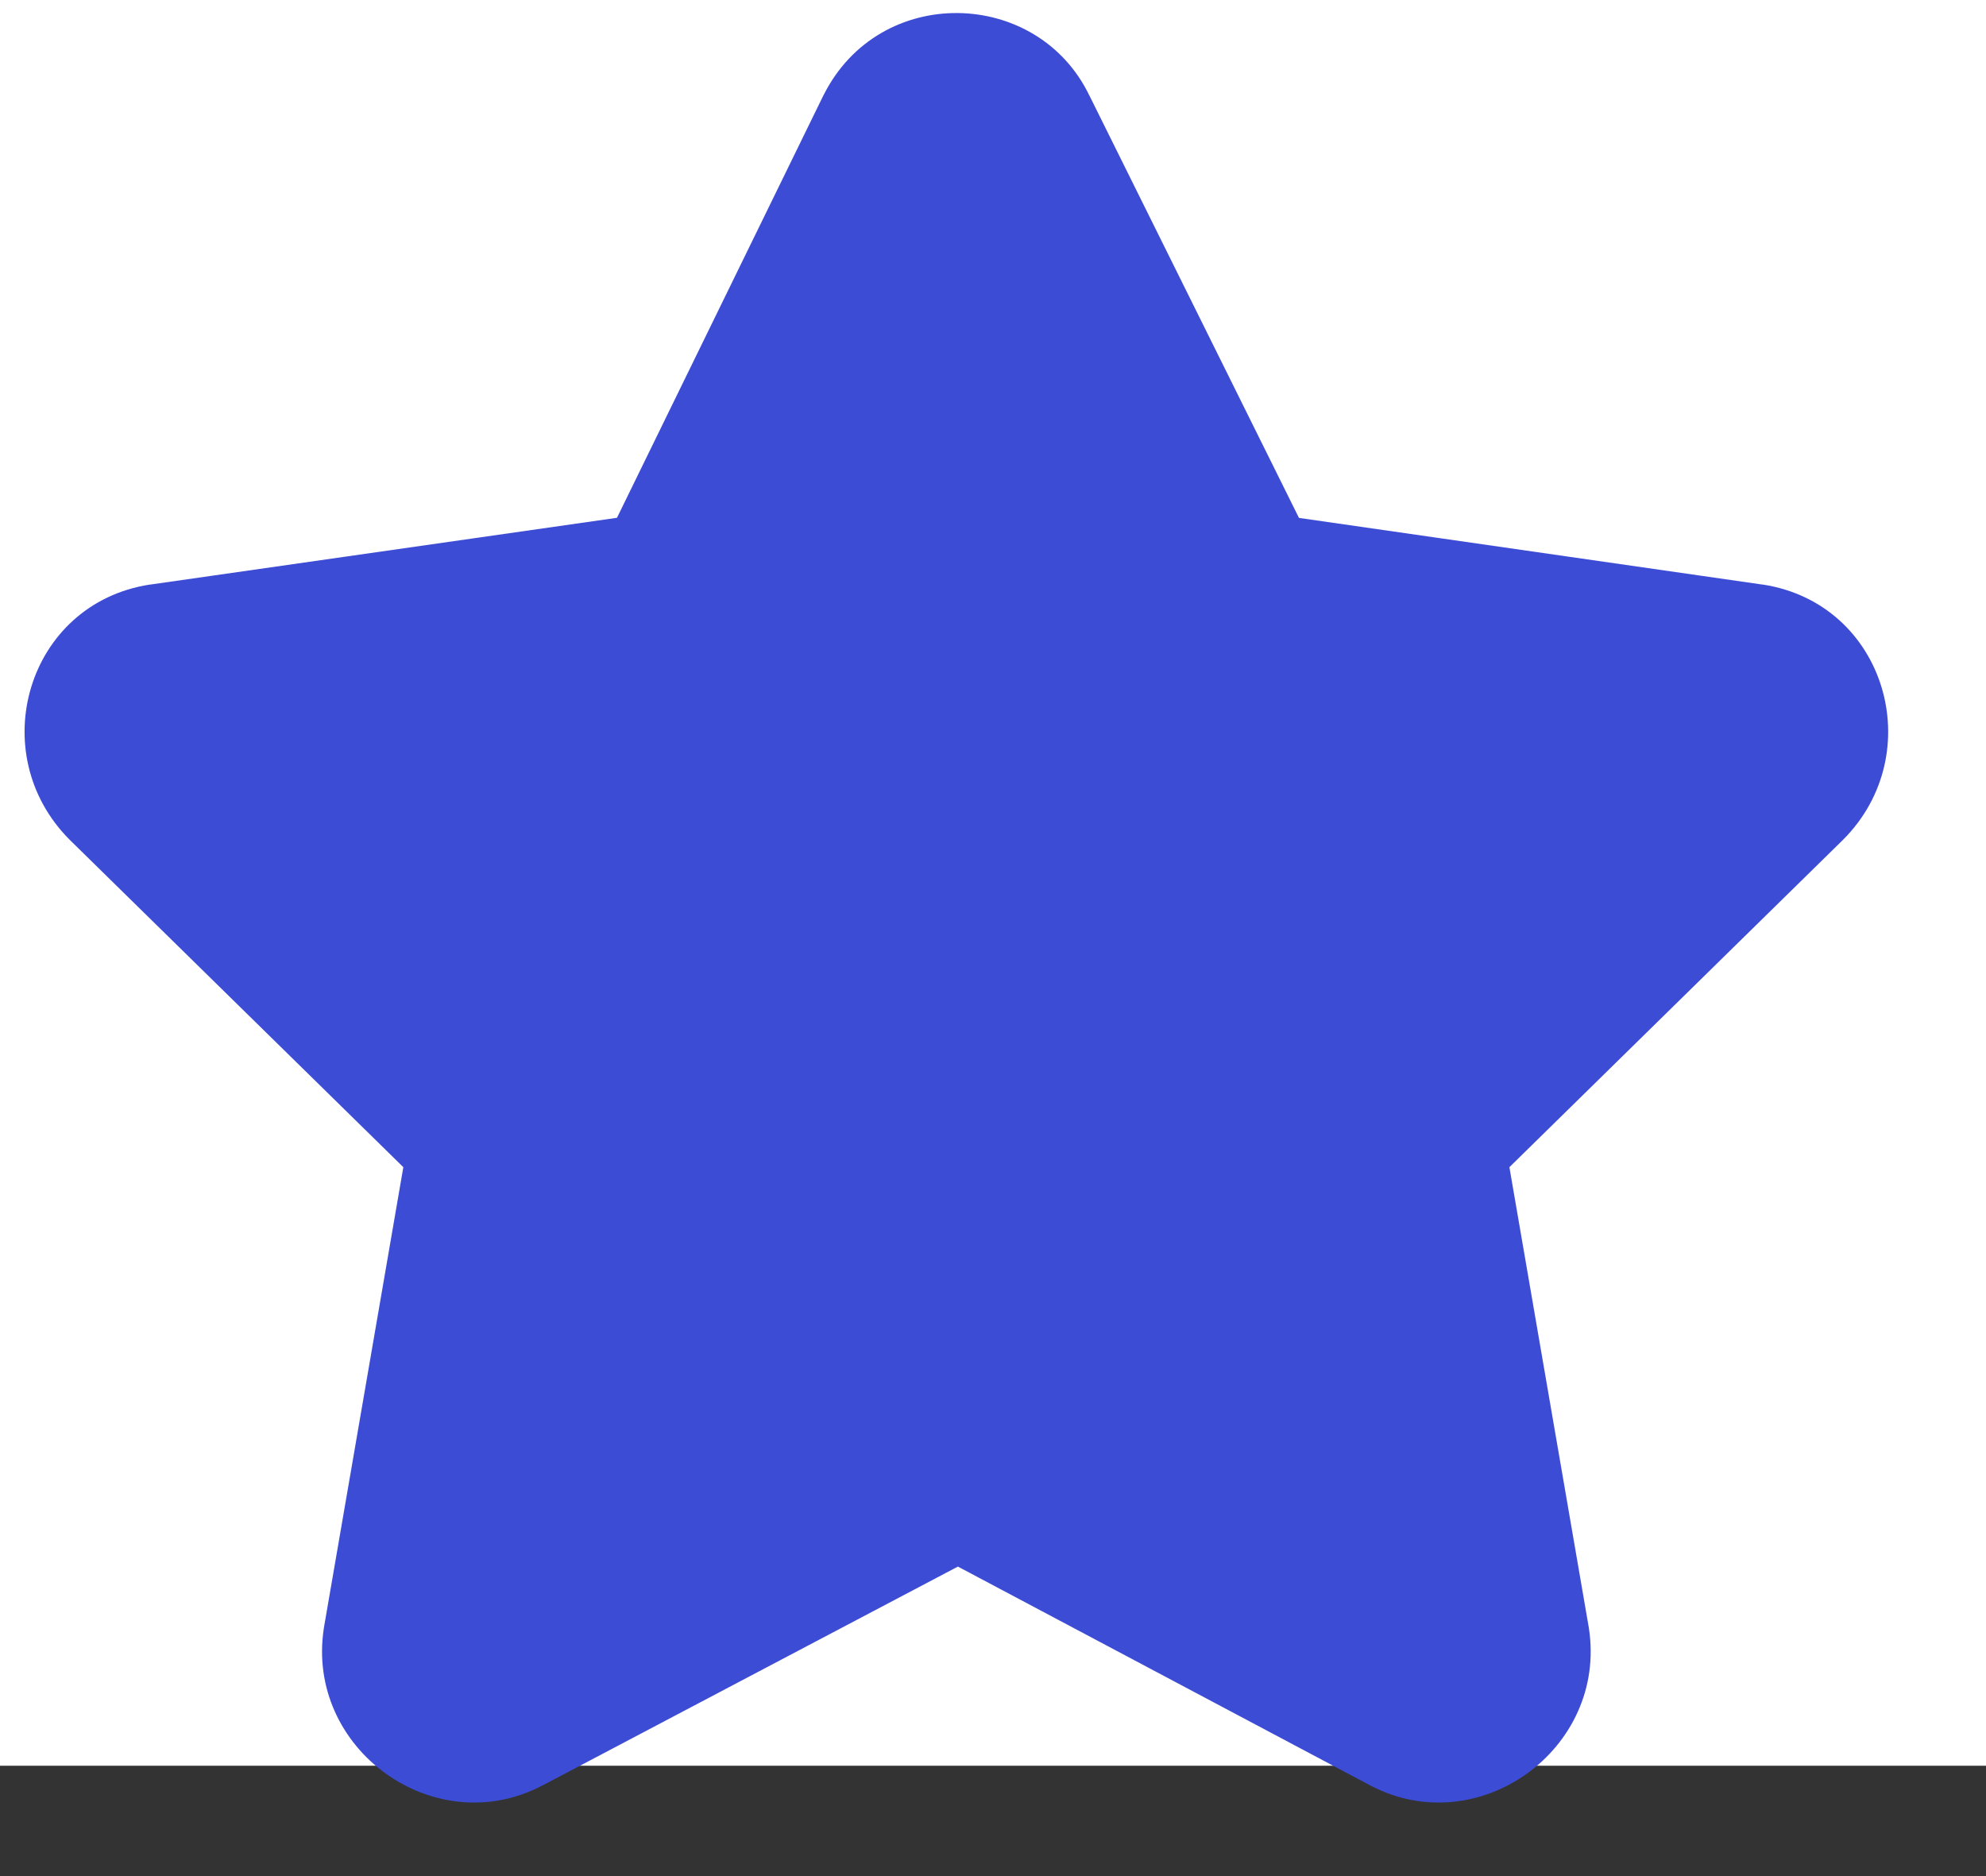
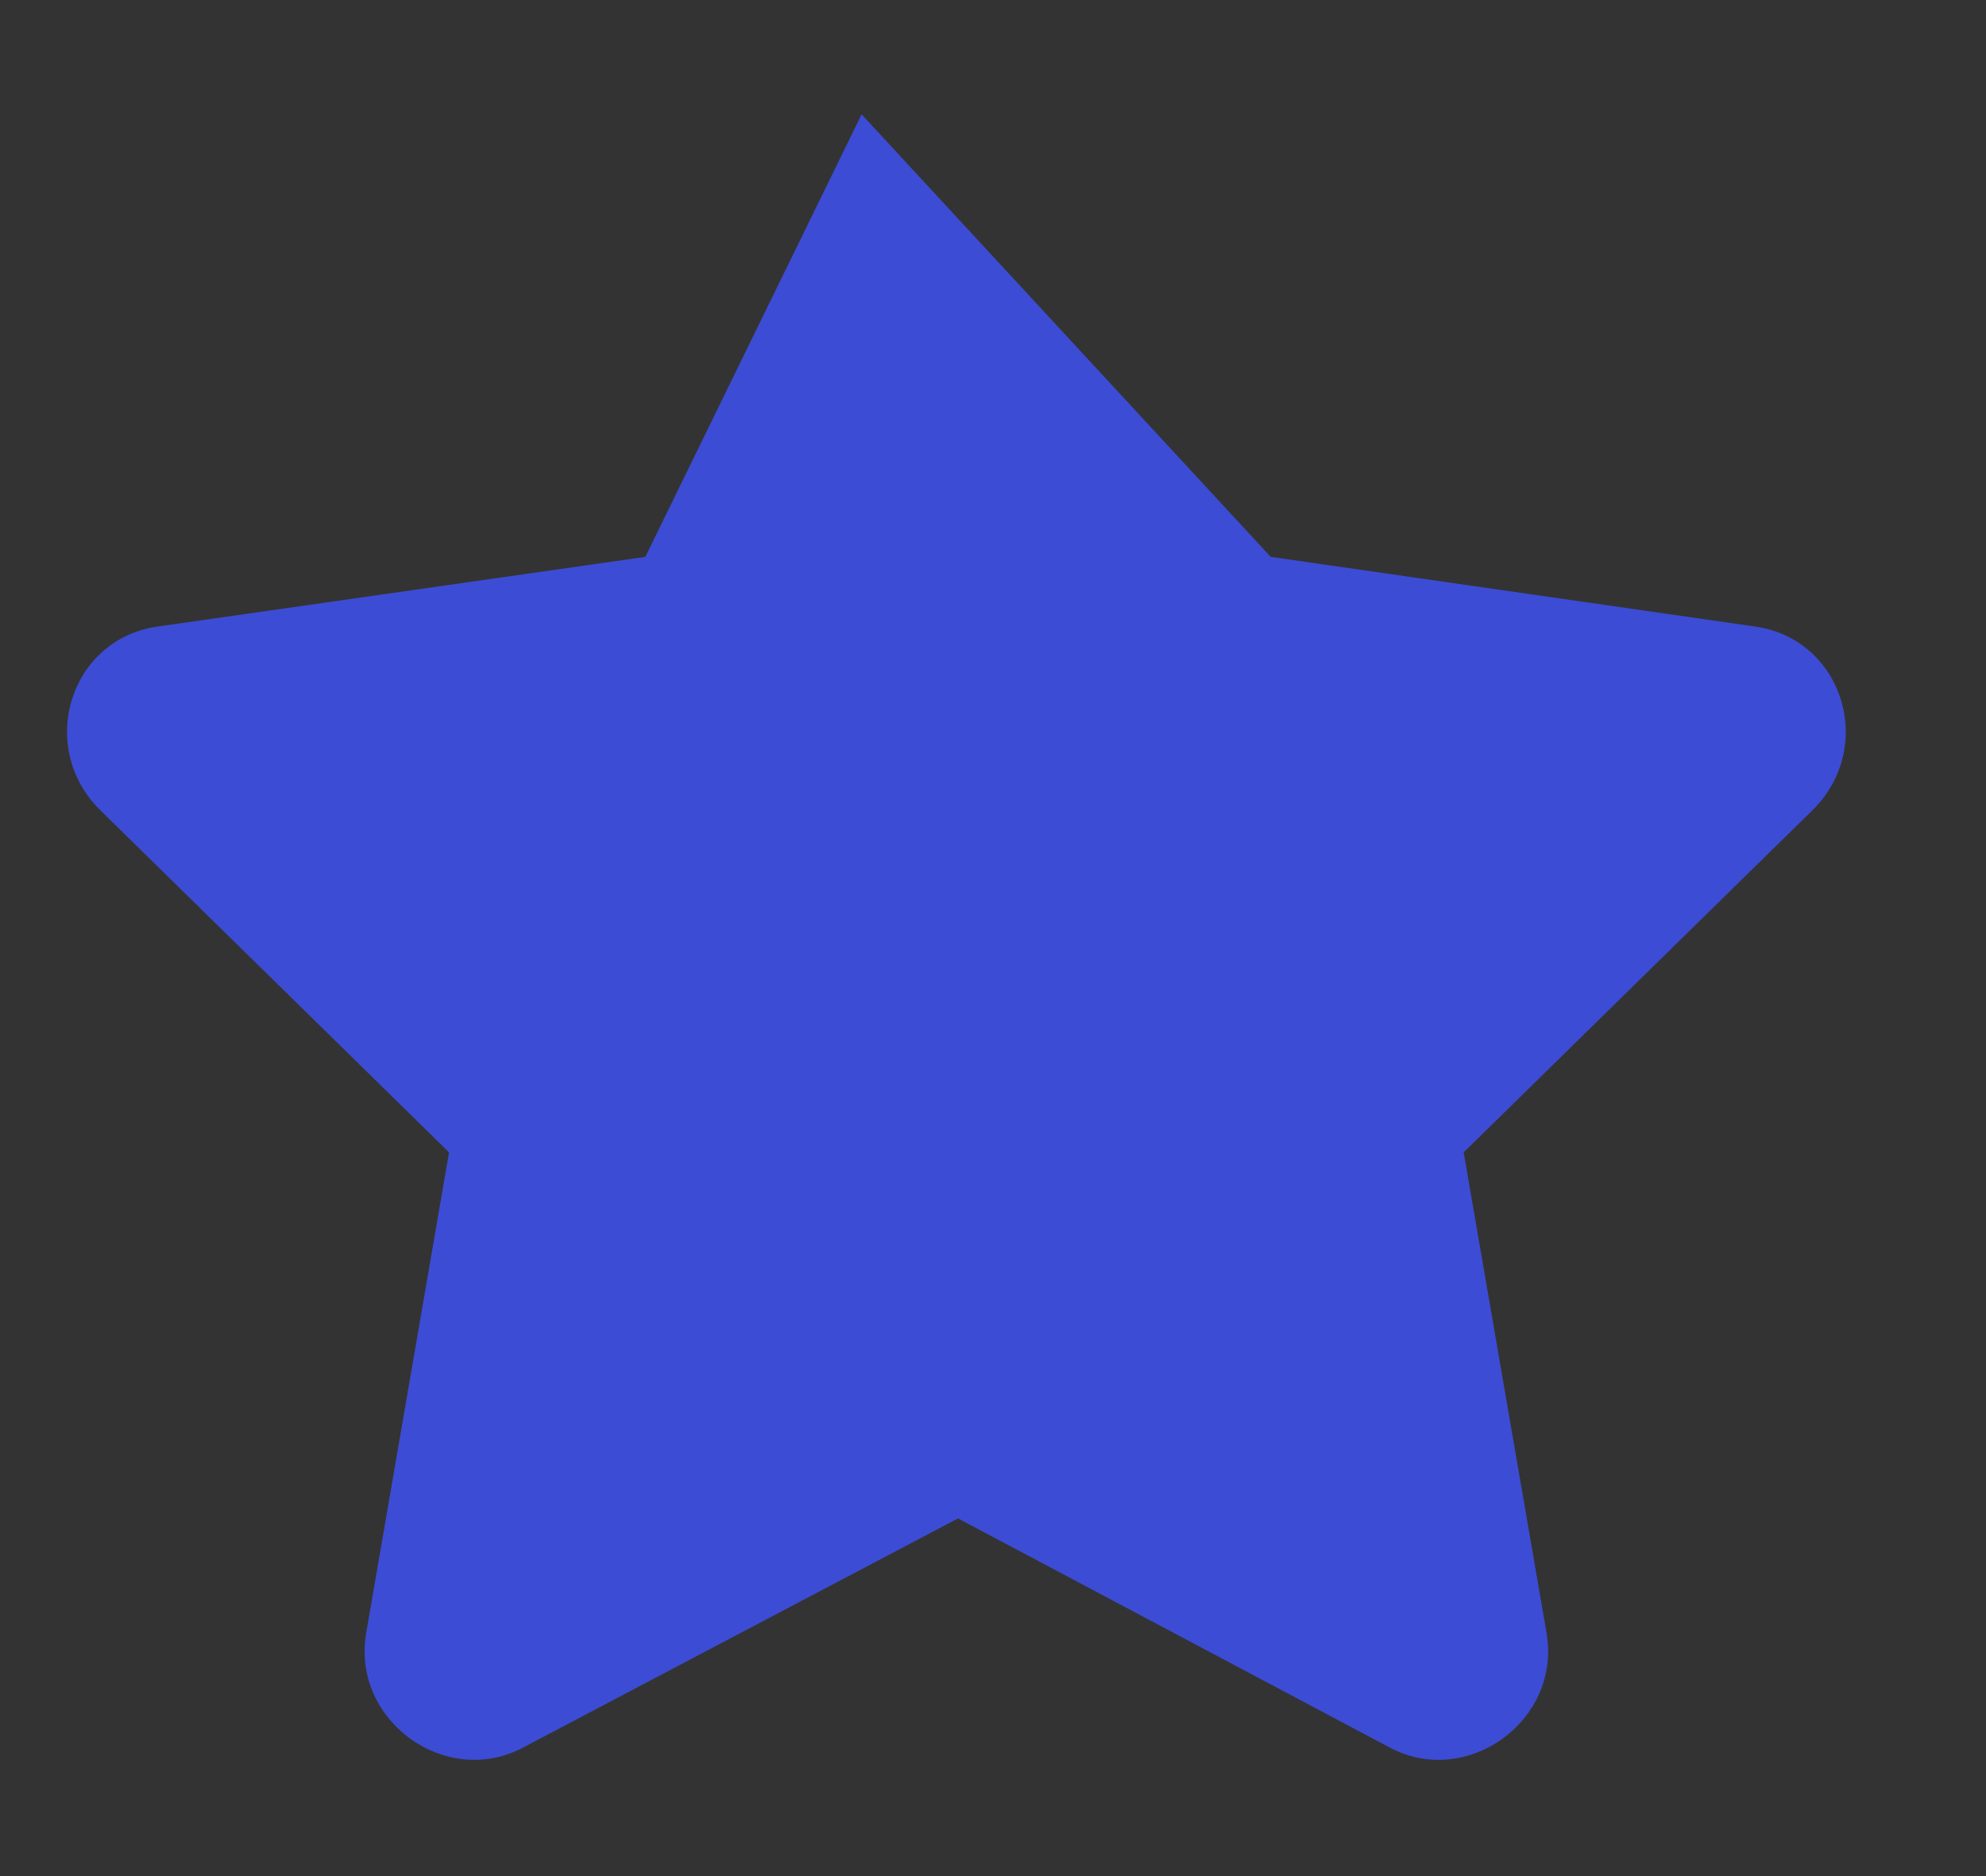
<svg xmlns="http://www.w3.org/2000/svg" width="18" height="17" viewBox="0 0 18 17" fill="none">
  <rect x="0" y="0" width="18" height="17" fill="#333333" stroke="none" />
-   <rect width="18" height="16" fill="white" />
-   <path d="M7.809 1.036C8.171 0.312 9.196 0.342 9.527 1.036L11.517 5.046L15.919 5.679C16.703 5.799 17.005 6.764 16.432 7.337L13.266 10.442L14.02 14.814C14.14 15.598 13.296 16.201 12.603 15.839L8.683 13.759L4.734 15.839C4.04 16.201 3.196 15.598 3.316 14.814L4.07 10.442L0.904 7.337C0.332 6.764 0.633 5.799 1.417 5.679L5.849 5.046L7.809 1.036Z" fill="#3D4CD5" />
-   <path d="M7.809 1.036L7.464 0.863L7.462 0.866L7.809 1.036ZM9.527 1.036L9.179 1.202L9.182 1.207L9.527 1.036ZM11.517 5.046L11.171 5.217L11.262 5.399L11.462 5.427L11.517 5.046ZM15.919 5.679L15.978 5.297L15.974 5.297L15.919 5.679ZM16.432 7.337L16.702 7.612L16.704 7.61L16.432 7.337ZM13.266 10.442L12.996 10.167L12.851 10.309L12.886 10.508L13.266 10.442ZM14.02 14.814L14.401 14.755L14.4 14.748L14.02 14.814ZM12.603 15.839L12.422 16.18L12.424 16.181L12.603 15.839ZM8.683 13.759L8.864 13.418L8.684 13.322L8.503 13.417L8.683 13.759ZM4.734 15.839L4.912 16.181L4.913 16.181L4.734 15.839ZM3.316 14.814L2.936 14.748L2.935 14.755L3.316 14.814ZM4.07 10.442L4.451 10.508L4.485 10.309L4.34 10.167L4.07 10.442ZM0.904 7.337L0.632 7.61L0.634 7.612L0.904 7.337ZM1.417 5.679L1.362 5.297L1.358 5.297L1.417 5.679ZM5.849 5.046L5.904 5.428L6.106 5.399L6.196 5.215L5.849 5.046ZM7.809 1.036L8.154 1.208C8.371 0.774 8.985 0.796 9.179 1.202L9.527 1.036L9.875 0.869C9.406 -0.112 7.97 -0.15 7.464 0.863L7.809 1.036ZM9.527 1.036L9.182 1.207L11.171 5.217L11.517 5.046L11.863 4.874L9.873 0.864L9.527 1.036ZM11.517 5.046L11.462 5.427L15.864 6.061L15.919 5.679L15.974 5.297L11.572 4.664L11.517 5.046ZM15.919 5.679L15.86 6.06C16.315 6.13 16.521 6.702 16.159 7.064L16.432 7.337L16.704 7.61C17.488 6.826 17.091 5.469 15.978 5.297L15.919 5.679ZM16.432 7.337L16.161 7.061L12.996 10.167L13.266 10.442L13.536 10.718L16.702 7.612L16.432 7.337ZM13.266 10.442L12.886 10.508L13.639 14.88L14.02 14.814L14.4 14.748L13.646 10.377L13.266 10.442ZM14.02 14.814L13.638 14.873C13.711 15.347 13.191 15.711 12.781 15.497L12.603 15.839L12.424 16.181C13.401 16.691 14.569 15.849 14.401 14.755L14.02 14.814ZM12.603 15.839L12.784 15.498L8.864 13.418L8.683 13.759L8.502 14.1L12.422 16.18L12.603 15.839ZM8.683 13.759L8.503 13.417L4.554 15.498L4.734 15.839L4.913 16.181L8.863 14.1L8.683 13.759ZM4.734 15.839L4.555 15.497C4.145 15.711 3.625 15.347 3.698 14.873L3.316 14.814L2.935 14.755C2.767 15.849 3.935 16.691 4.912 16.181L4.734 15.839ZM3.316 14.814L3.697 14.88L4.451 10.508L4.07 10.442L3.69 10.377L2.936 14.748L3.316 14.814ZM4.07 10.442L4.34 10.167L1.175 7.061L0.904 7.337L0.634 7.612L3.8 10.718L4.07 10.442ZM0.904 7.337L1.177 7.064C0.816 6.702 1.022 6.13 1.476 6.06L1.417 5.679L1.358 5.297C0.245 5.469 -0.152 6.826 0.632 7.61L0.904 7.337ZM1.417 5.679L1.472 6.061L5.904 5.428L5.849 5.046L5.794 4.663L1.362 5.297L1.417 5.679ZM5.849 5.046L6.196 5.215L8.156 1.205L7.809 1.036L7.462 0.866L5.502 4.876L5.849 5.046Z" fill="#3D4CD5" />
+   <path d="M7.809 1.036L11.517 5.046L15.919 5.679C16.703 5.799 17.005 6.764 16.432 7.337L13.266 10.442L14.02 14.814C14.14 15.598 13.296 16.201 12.603 15.839L8.683 13.759L4.734 15.839C4.04 16.201 3.196 15.598 3.316 14.814L4.07 10.442L0.904 7.337C0.332 6.764 0.633 5.799 1.417 5.679L5.849 5.046L7.809 1.036Z" fill="#3D4CD5" />
</svg>